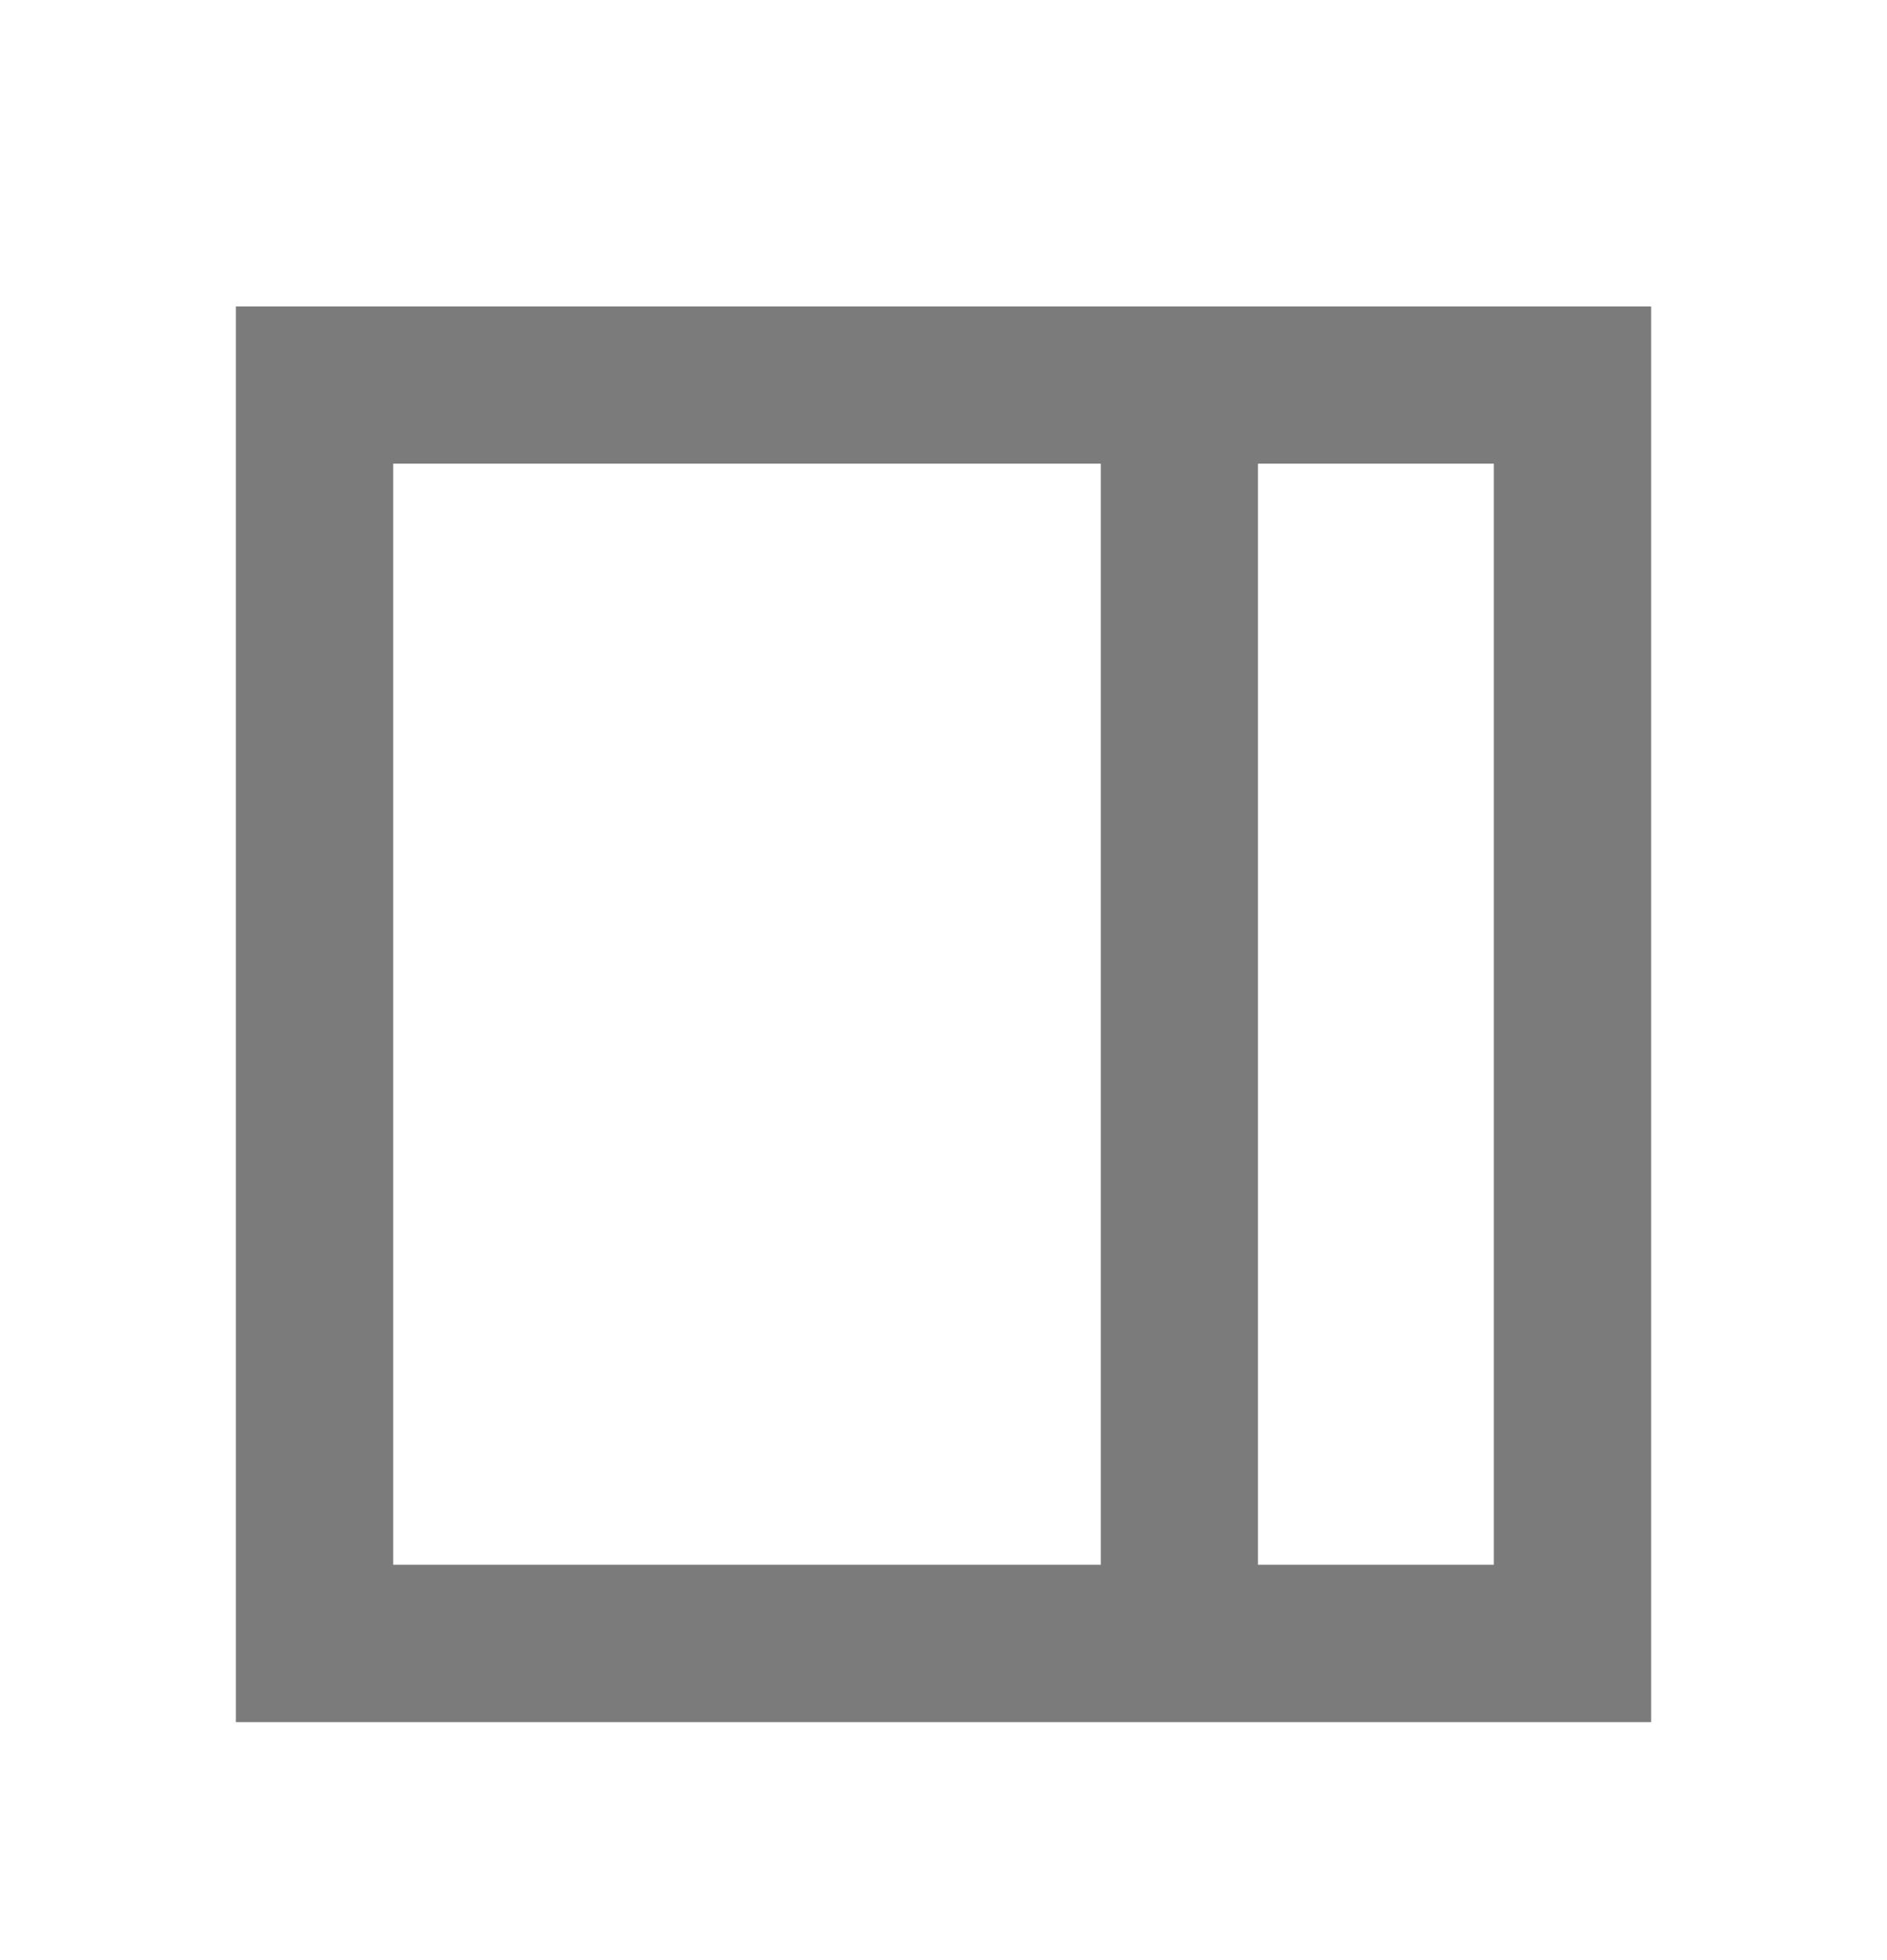
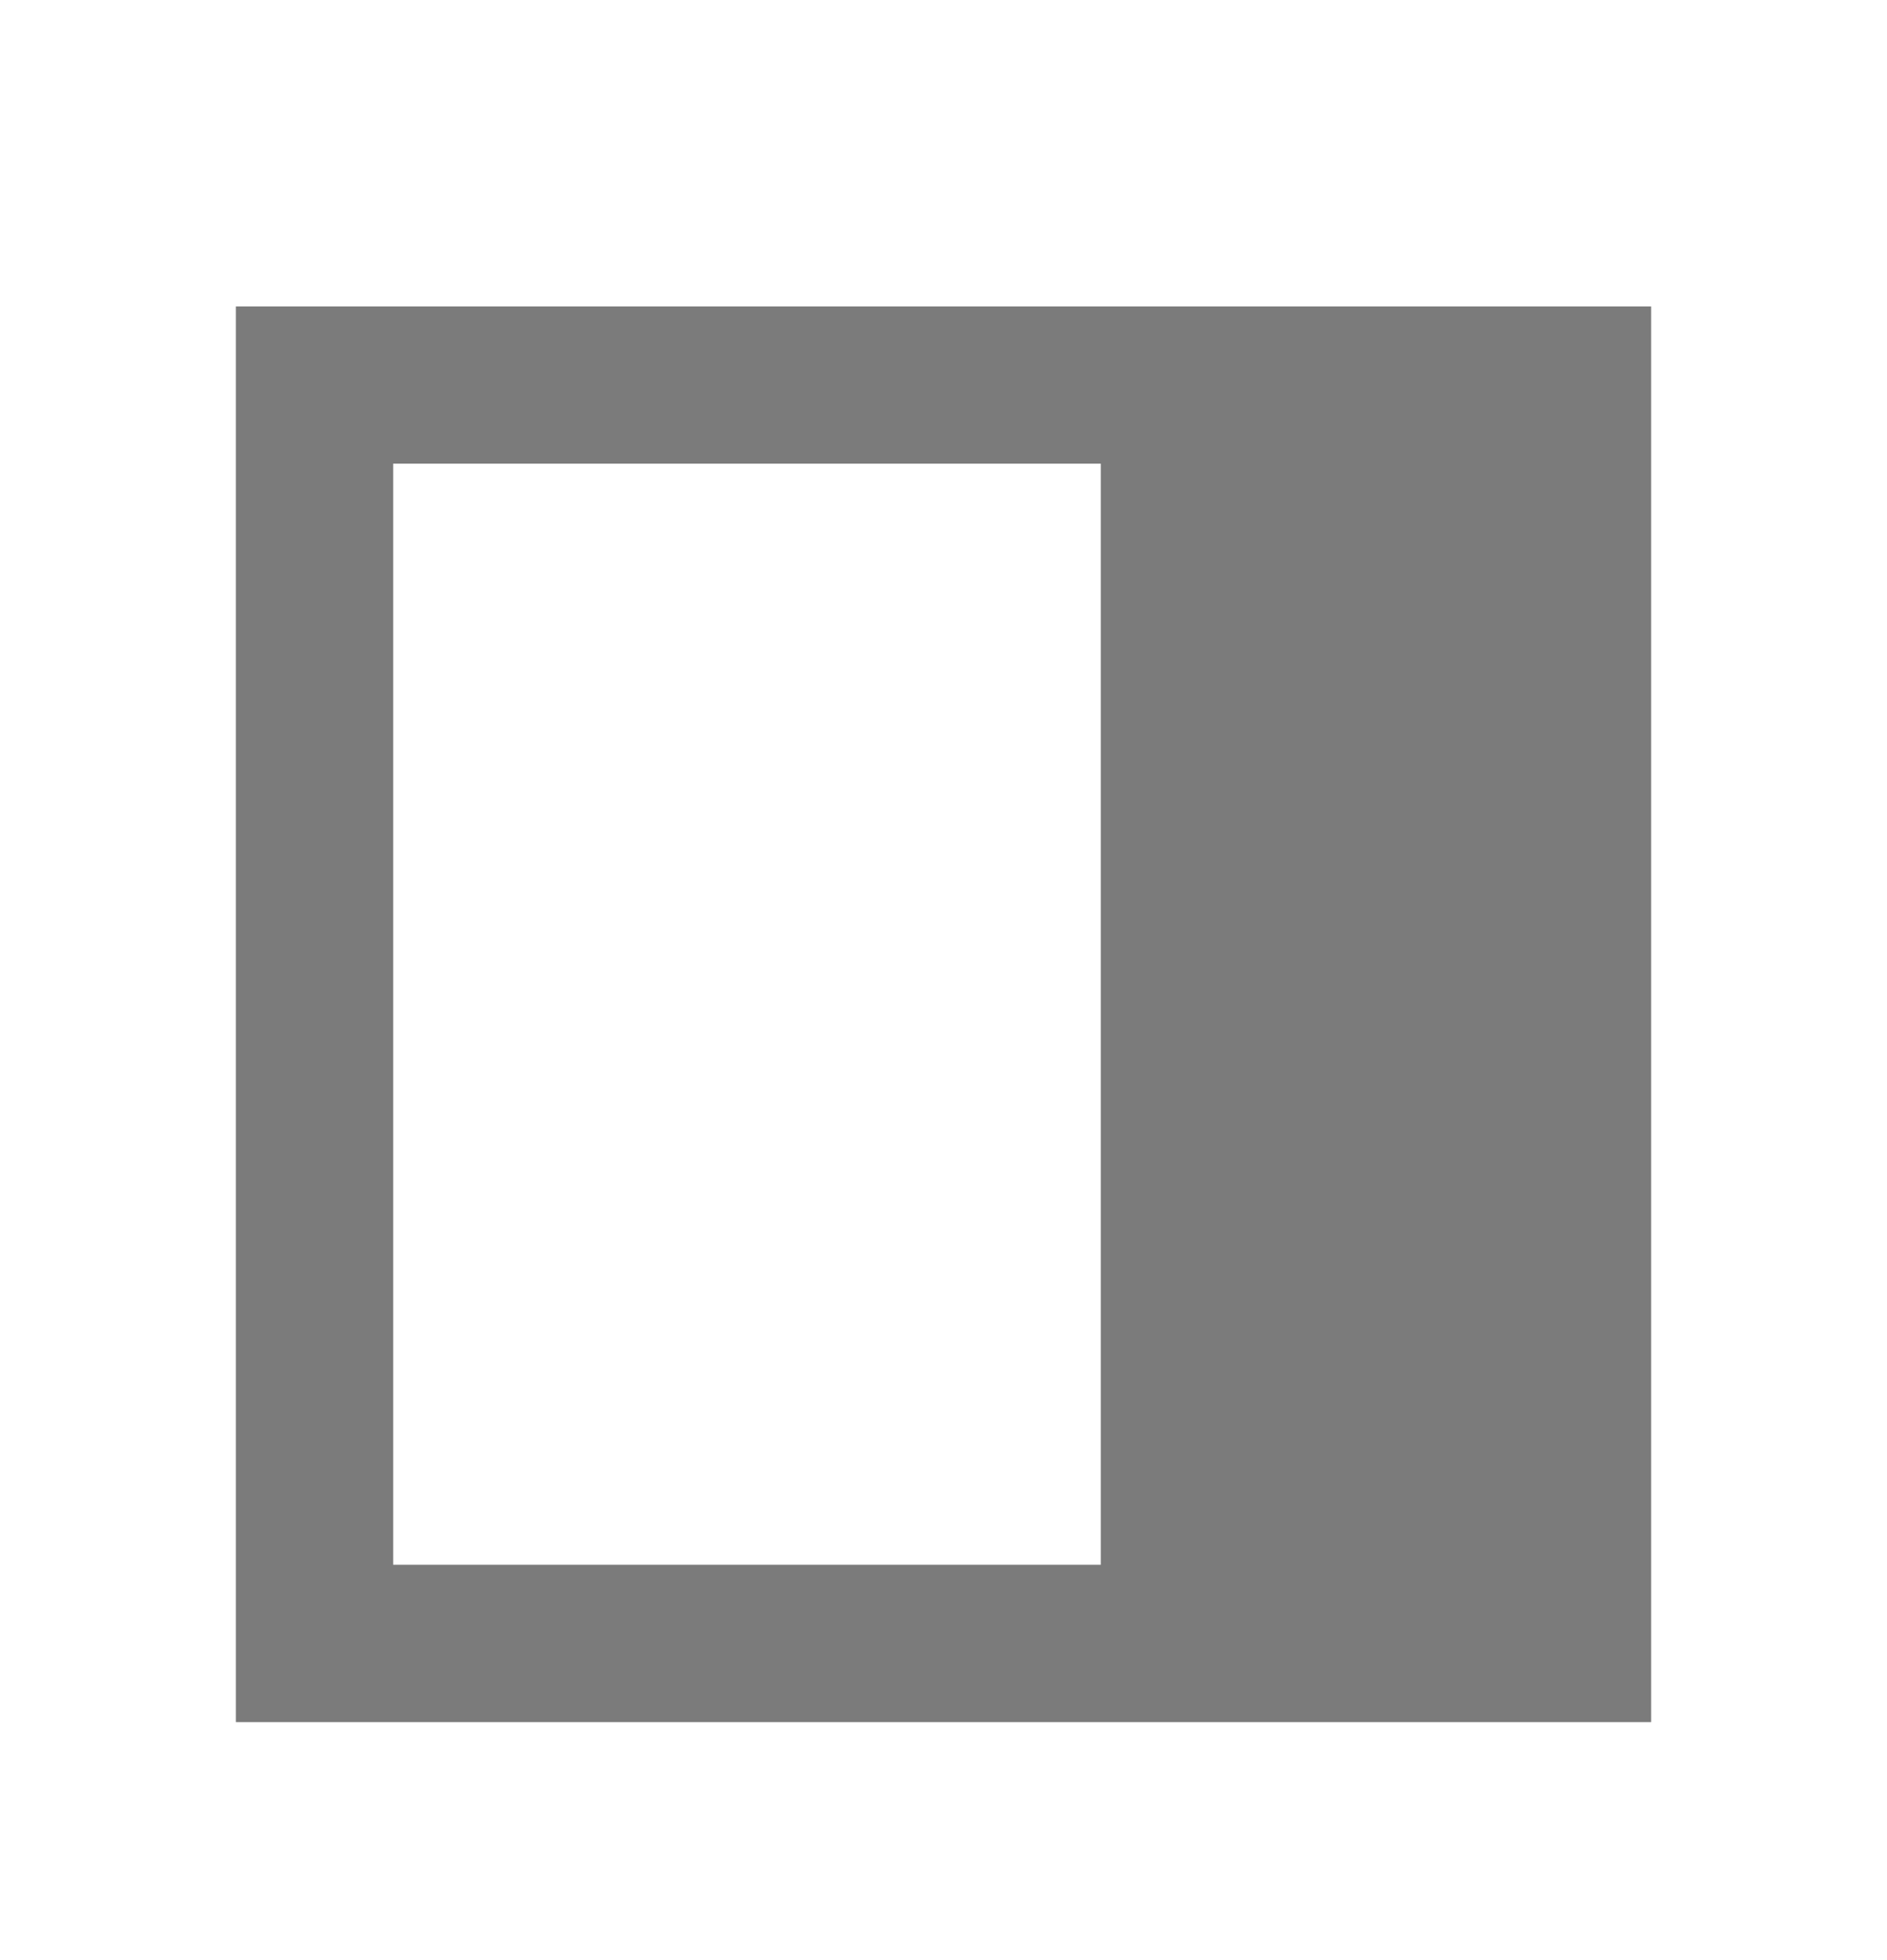
<svg xmlns="http://www.w3.org/2000/svg" width="26" height="27" viewBox="0 0 26 27" fill="none">
-   <path d="M17.333 21.554H20.583V6.387H17.333V21.554ZM5.417 21.554H15.167L15.167 6.387H5.417L5.417 21.554ZM3.25 23.721L3.25 4.221L22.75 4.221V23.721H3.25Z" fill="#7B7B7B" />
+   <path d="M17.333 21.554V6.387H17.333V21.554ZM5.417 21.554H15.167L15.167 6.387H5.417L5.417 21.554ZM3.25 23.721L3.25 4.221L22.75 4.221V23.721H3.25Z" fill="#7B7B7B" />
</svg>